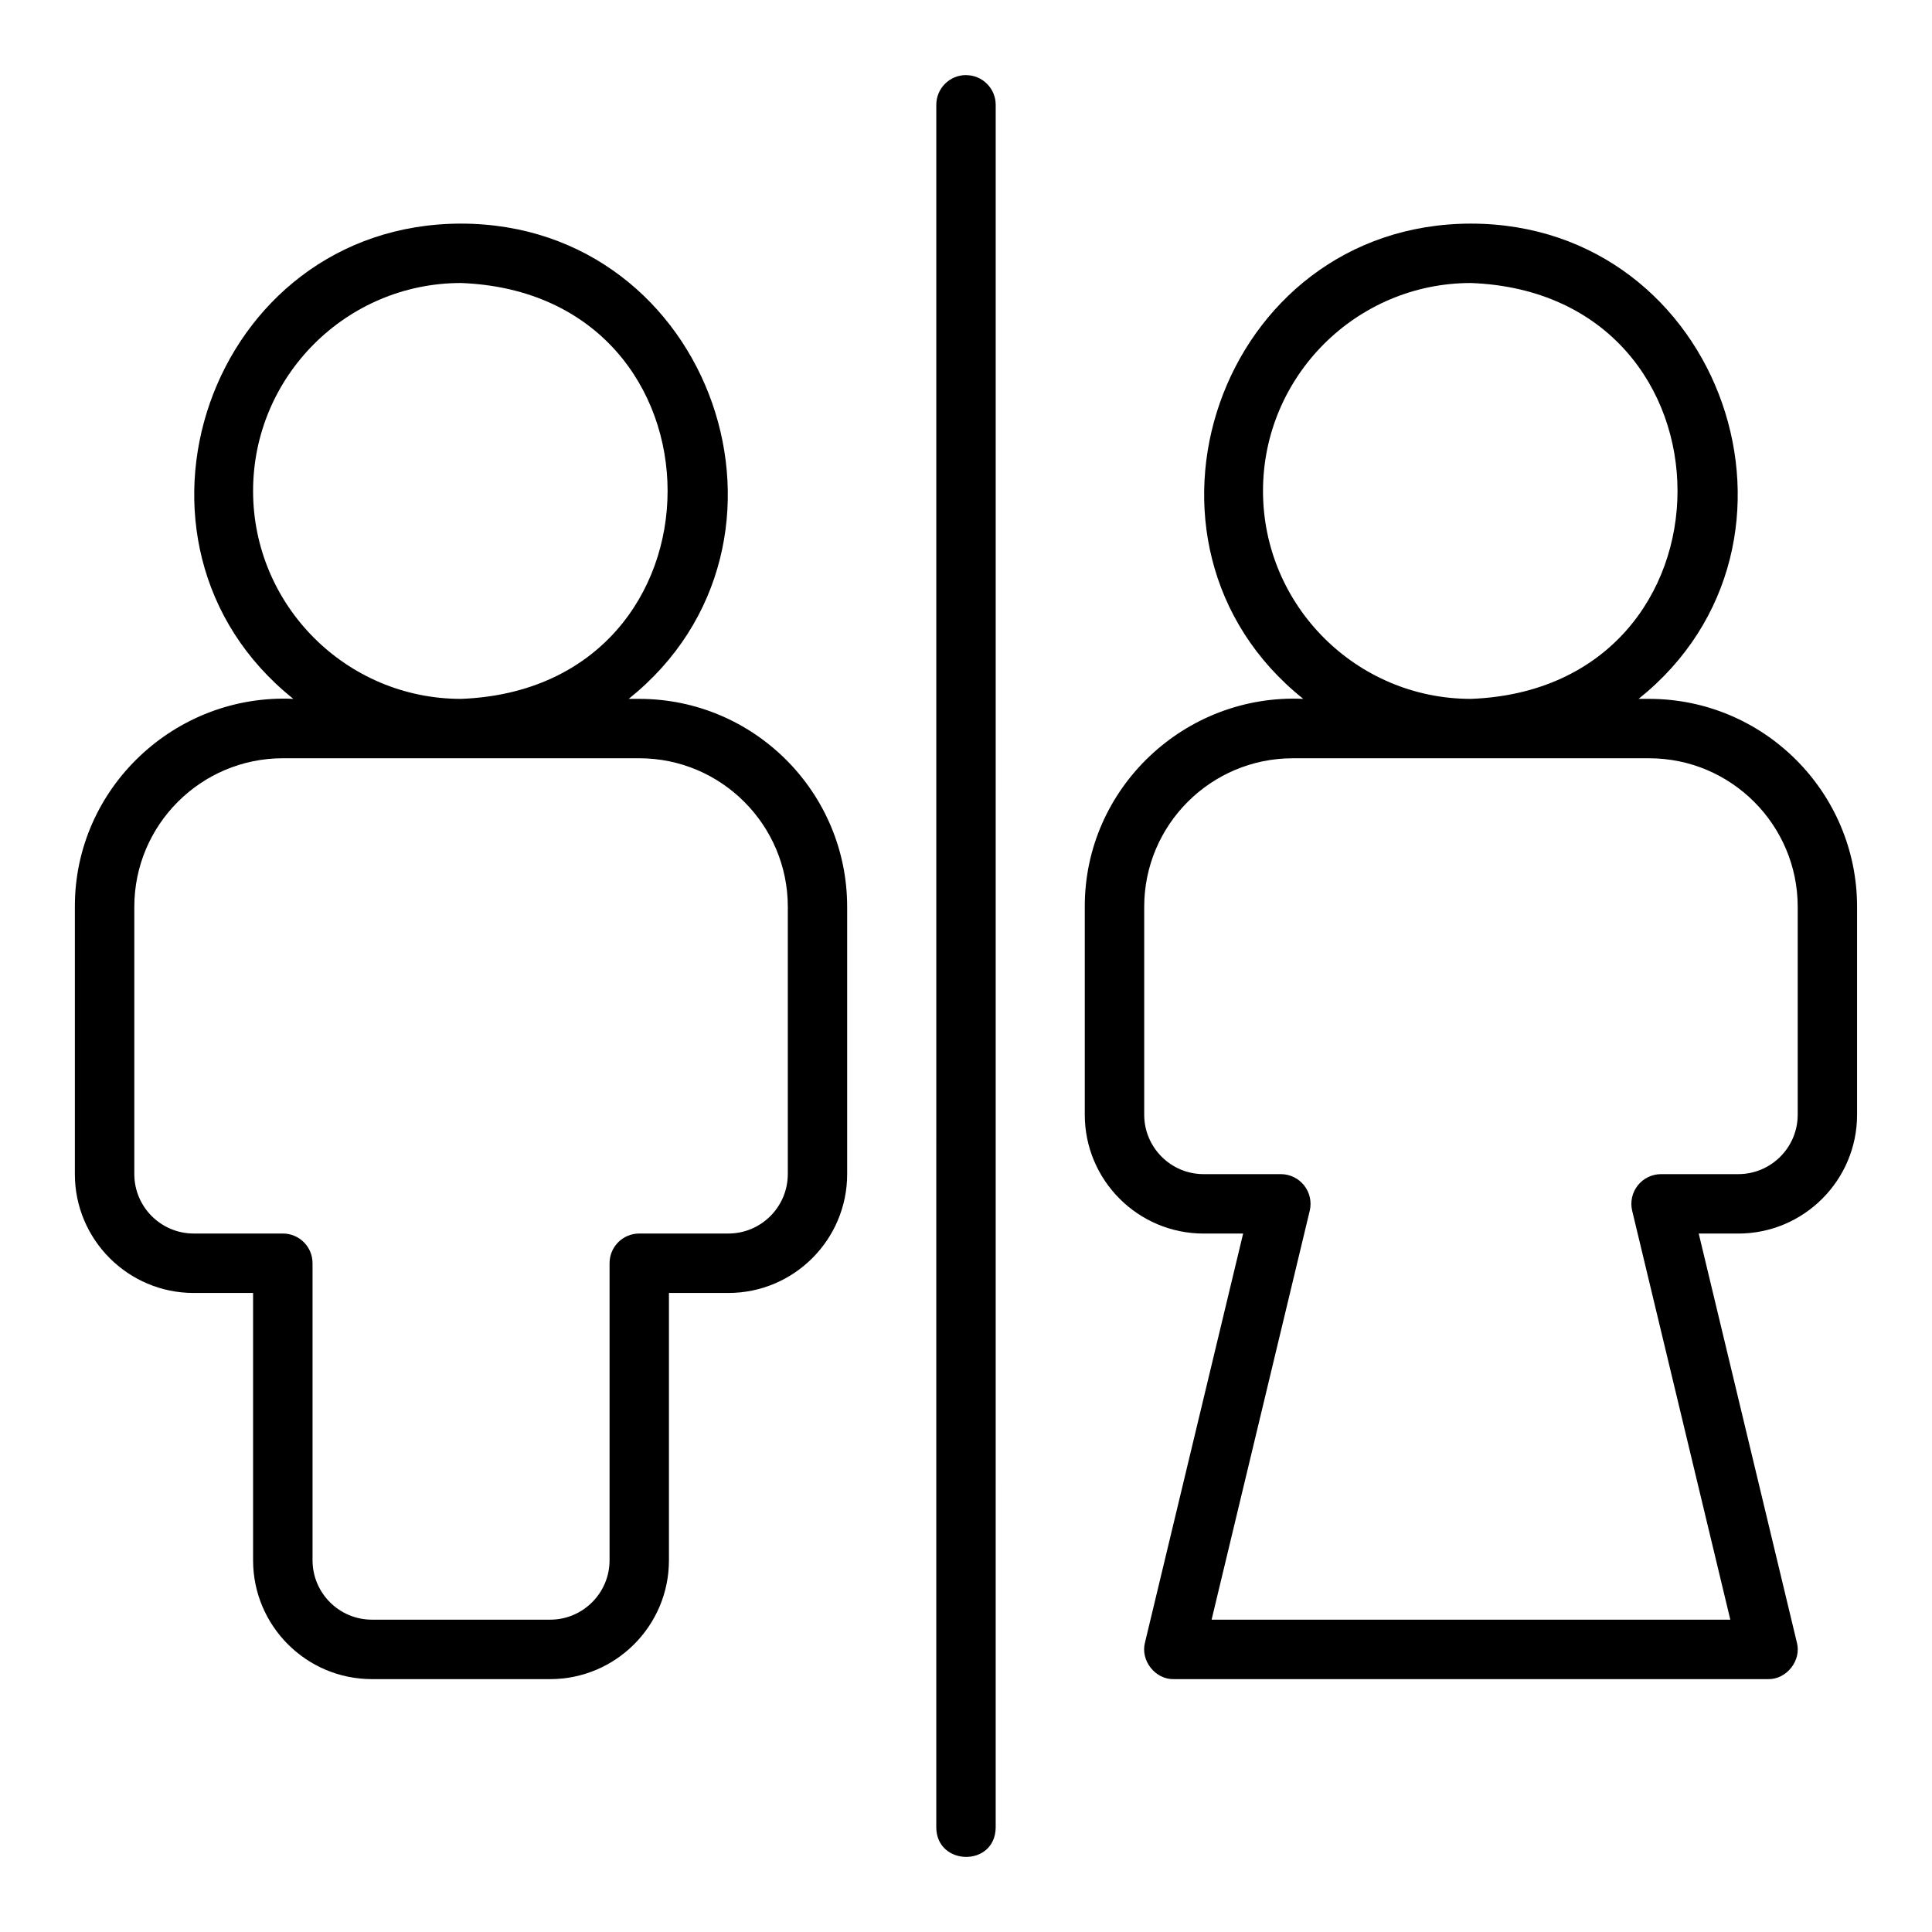
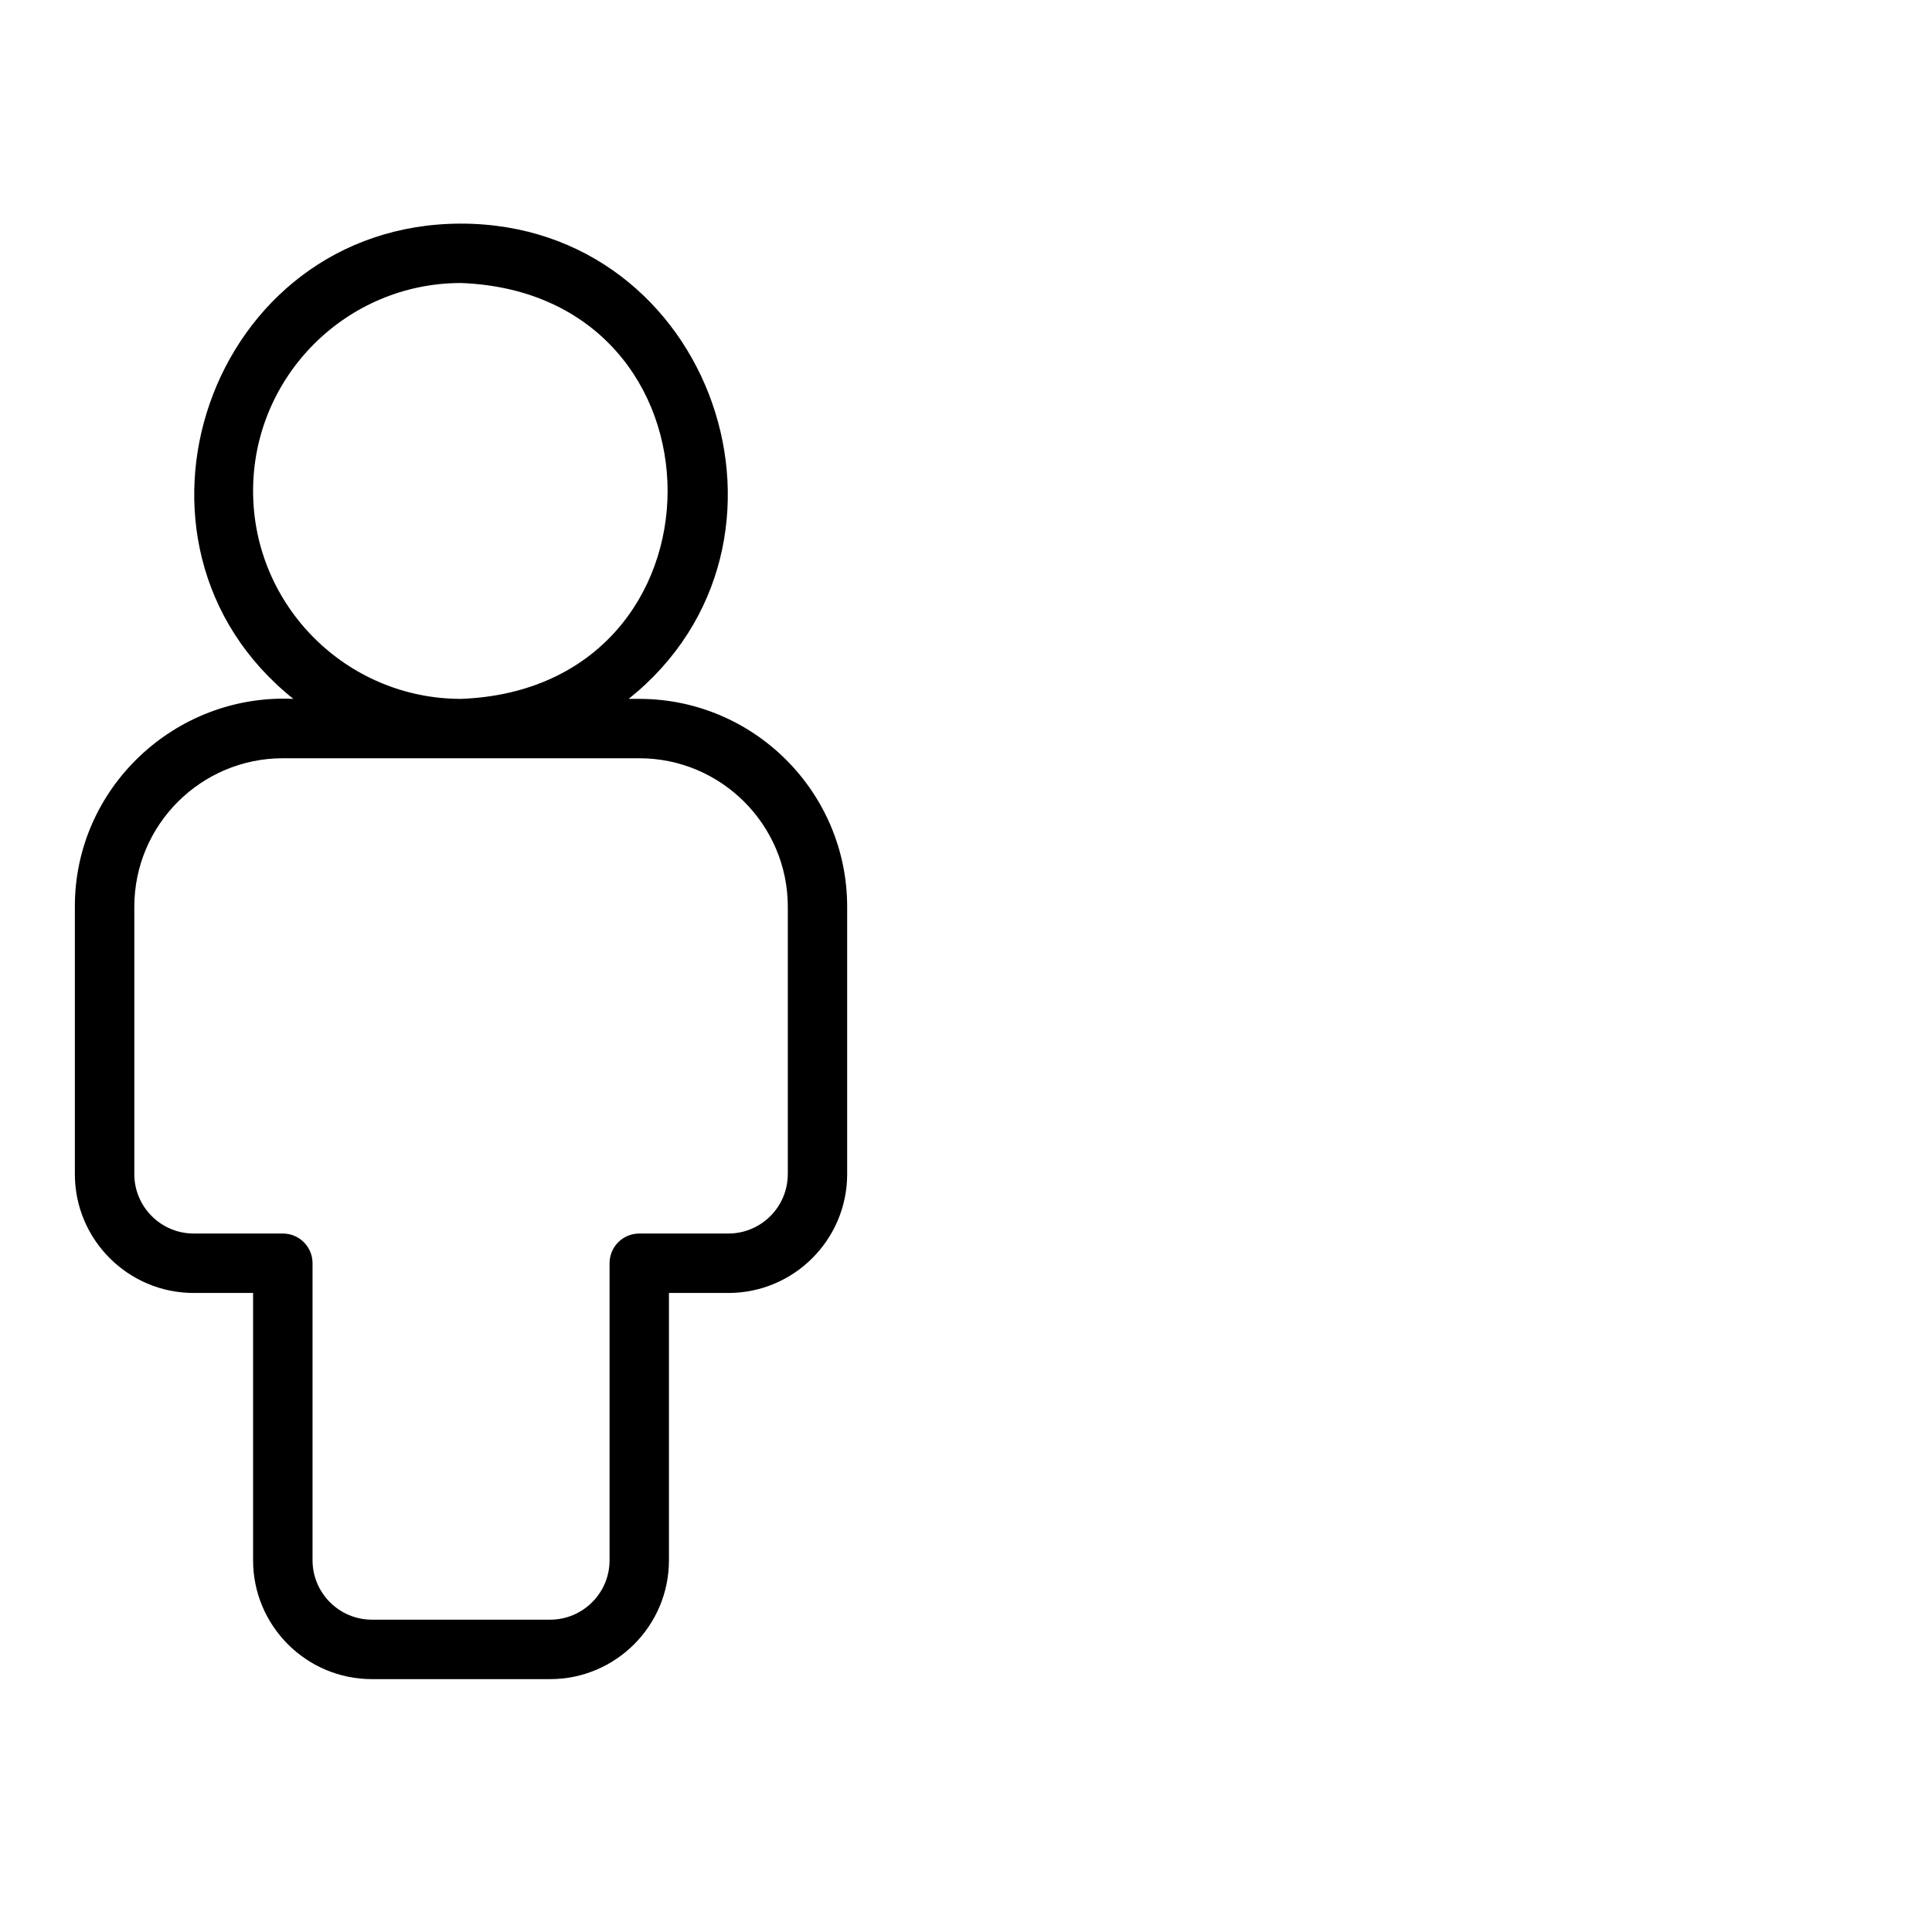
<svg xmlns="http://www.w3.org/2000/svg" fill="#000000" width="800px" height="800px" version="1.1" viewBox="144 144 512 512">
  <g>
    <path d="m313.41 329.21h-2.801c51.492-41.168 22.316-125.89-44.434-125.95-66.75 0.066-95.926 84.797-44.434 125.95-31.324-1.453-57.992 23.645-57.902 55.105v70.848c0 17.367 14.121 31.488 31.488 31.488h15.742v70.848c0 17.367 14.121 31.488 31.488 31.488h47.23c17.367 0 31.488-14.121 31.488-31.488v-70.848h15.742c17.367 0 31.488-14.121 31.488-31.488v-70.848c0-30.387-24.723-55.105-55.105-55.105zm-102.34-55.105c0-30.387 24.723-55.105 55.105-55.105 73.004 2.773 72.984 107.45 0 110.21-30.379 0-55.105-24.719-55.105-55.105zm141.7 181.05c0 8.68-7.066 15.742-15.742 15.742h-23.617c-4.352 0-7.871 3.519-7.871 7.871v78.719c0 8.68-7.066 15.742-15.742 15.742h-47.23c-8.68 0-15.742-7.066-15.742-15.742v-78.719c0-4.352-3.519-7.871-7.871-7.871h-23.617c-8.68 0-15.742-7.066-15.742-15.742v-70.848c0-21.703 17.66-39.359 39.359-39.359h94.465c21.703 0 39.359 17.66 39.359 39.359v70.848z" />
-     <path d="m581.05 329.21h-2.801c51.492-41.168 22.316-125.89-44.434-125.95-66.75 0.066-95.926 84.797-44.434 125.95-31.324-1.453-57.988 23.645-57.902 55.105v55.105c0 17.367 14.121 31.488 31.488 31.488h10.477l-26.008 108.37c-1.258 4.773 2.707 9.836 7.656 9.711h157.44c4.934 0.121 8.93-4.934 7.656-9.711l-26.008-108.37h10.477c17.367 0 31.488-14.121 31.488-31.488v-55.105c0-30.387-24.723-55.105-55.105-55.105zm-102.34-55.105c0-30.387 24.723-55.105 55.105-55.105 73.004 2.773 72.984 107.45 0 110.21-30.383 0-55.105-24.719-55.105-55.105zm141.7 165.31c0 8.68-7.066 15.742-15.742 15.742h-20.465c-2.414 0-4.688 1.105-6.18 3-1.492 1.891-2.039 4.367-1.477 6.711l26.008 108.37h-137.47l26.008-108.37c0.562-2.344 0.016-4.82-1.477-6.711-1.492-1.891-3.766-3-6.18-3h-20.465c-8.68 0-15.742-7.066-15.742-15.742v-55.105c0-21.703 17.66-39.359 39.359-39.359h94.465c21.703 0 39.359 17.66 39.359 39.359v55.105z" />
-     <path d="m400 163.9c-4.352 0-7.871 3.523-7.871 7.871l-0.004 456.58c0.121 10.172 15.559 10.492 15.742 0l0.004-456.57c0-4.348-3.519-7.871-7.871-7.871z" />
  </g>
</svg>